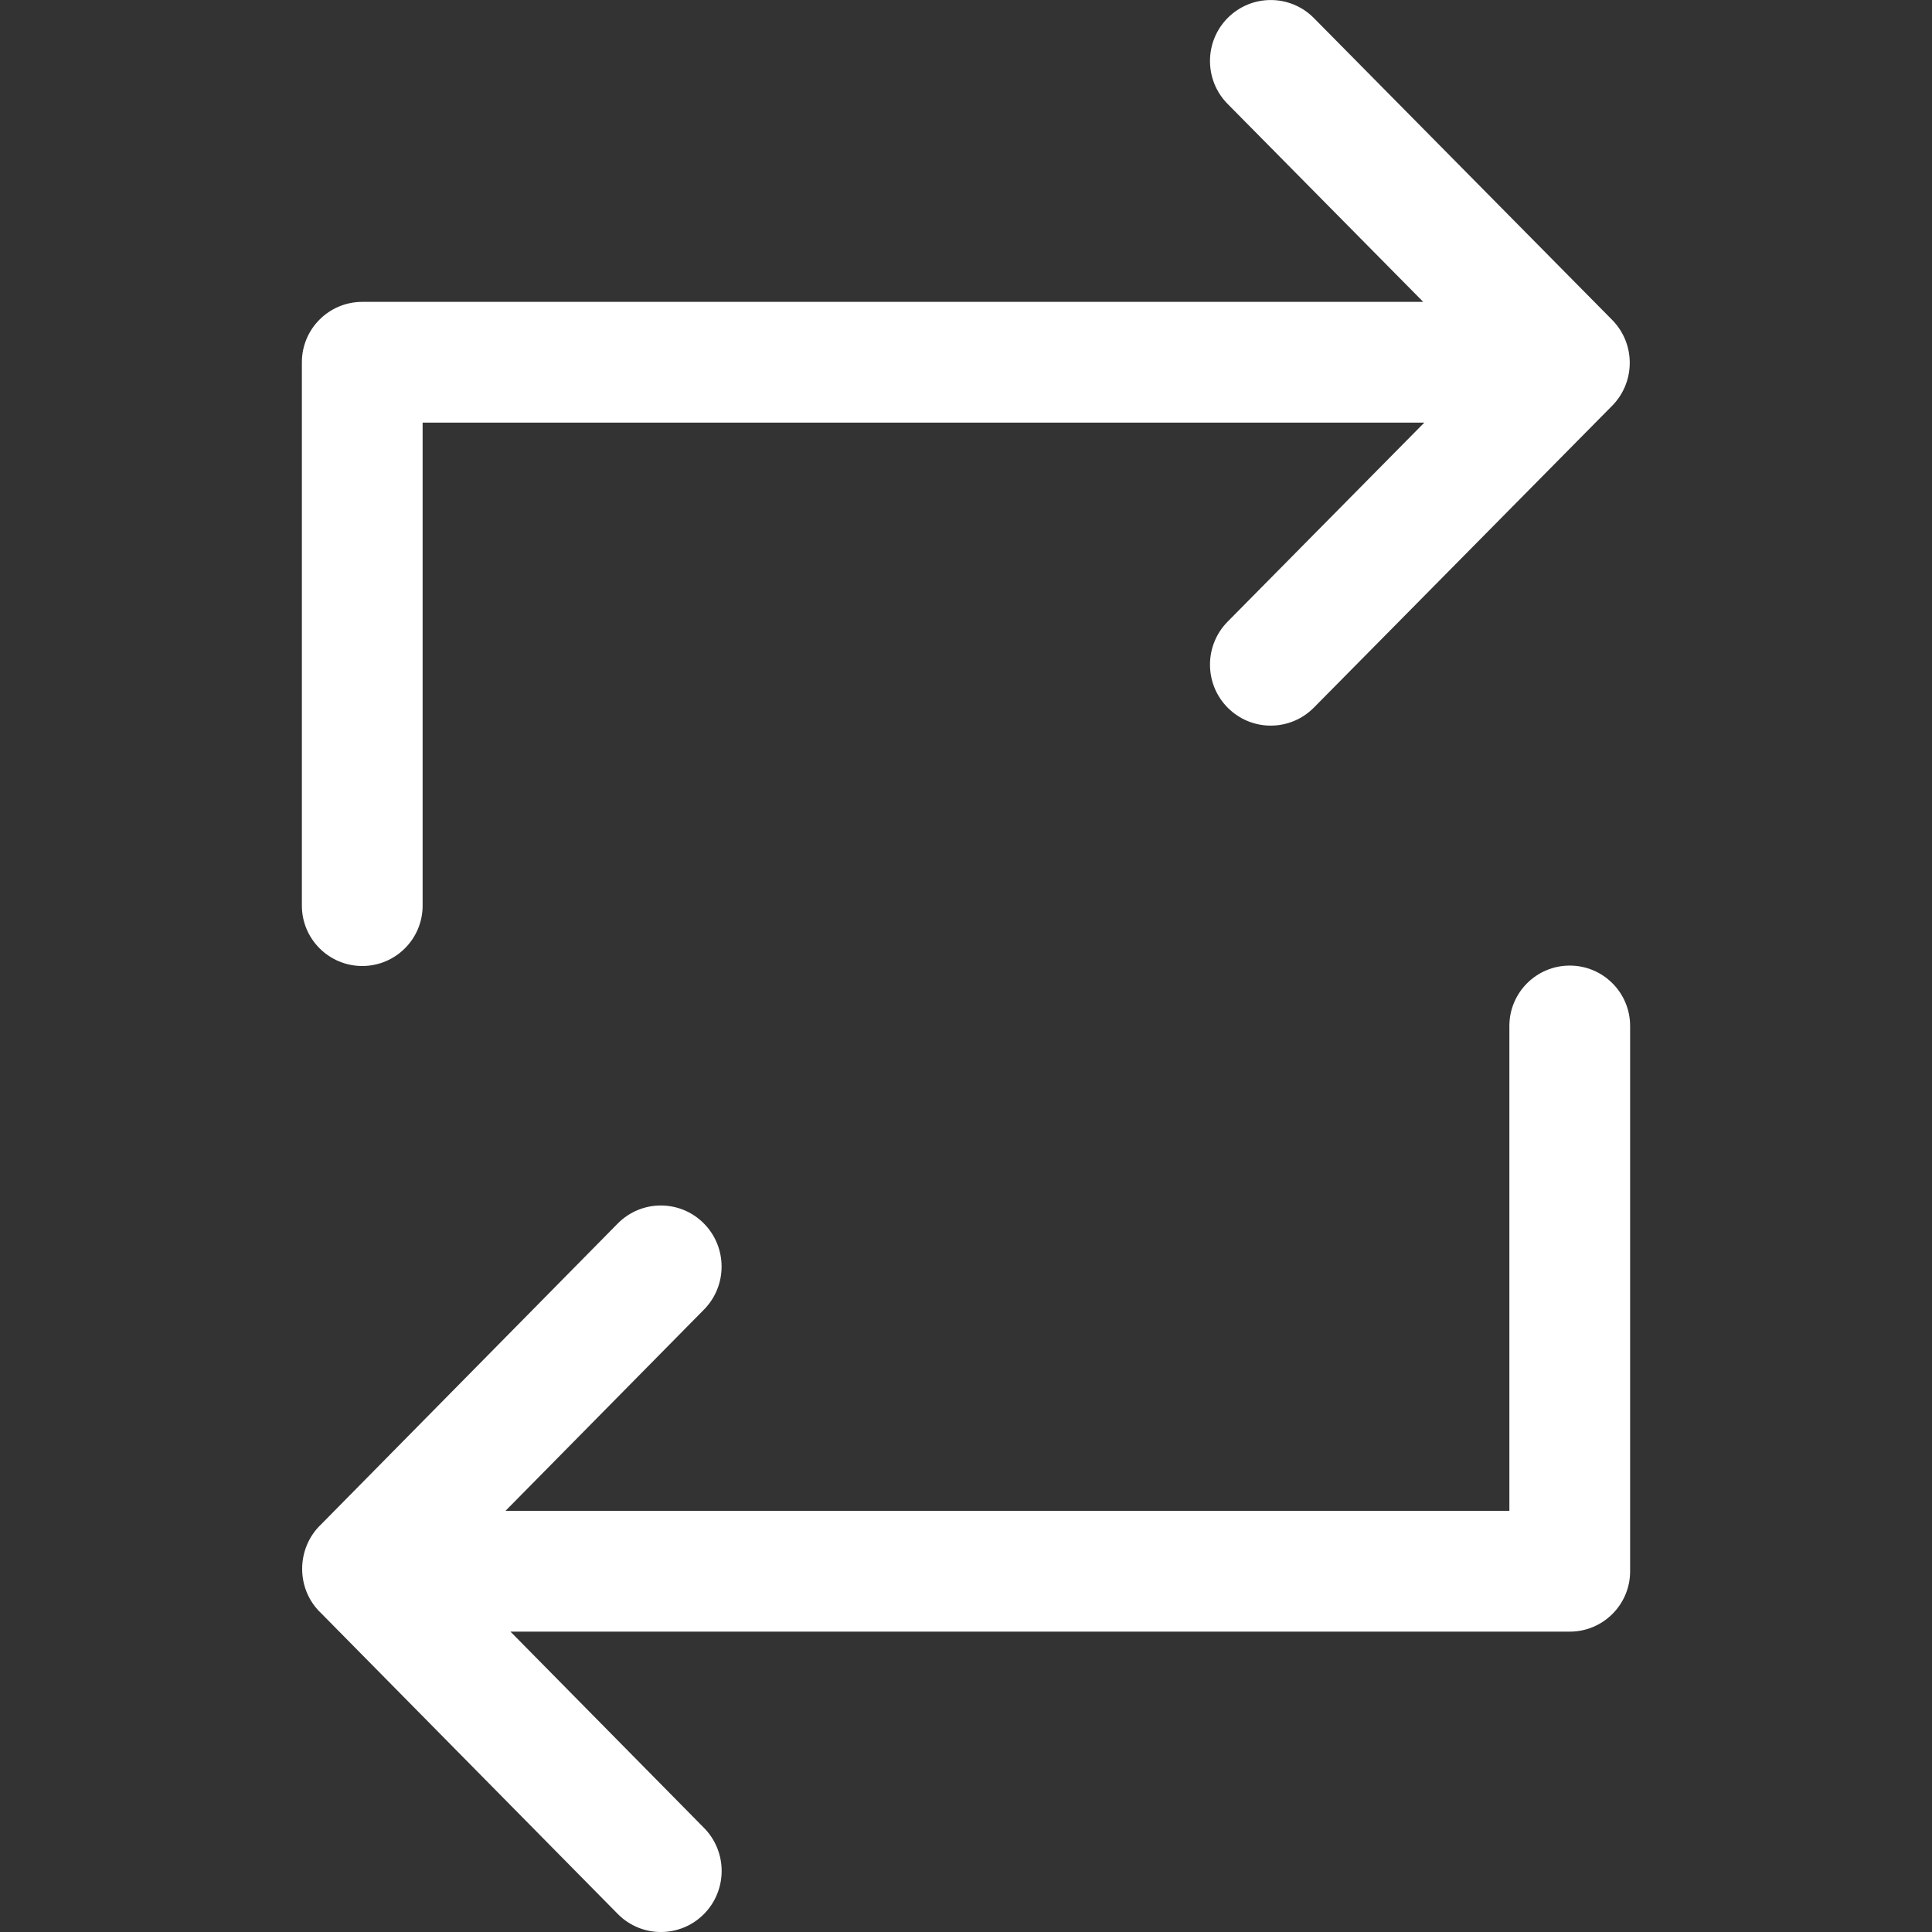
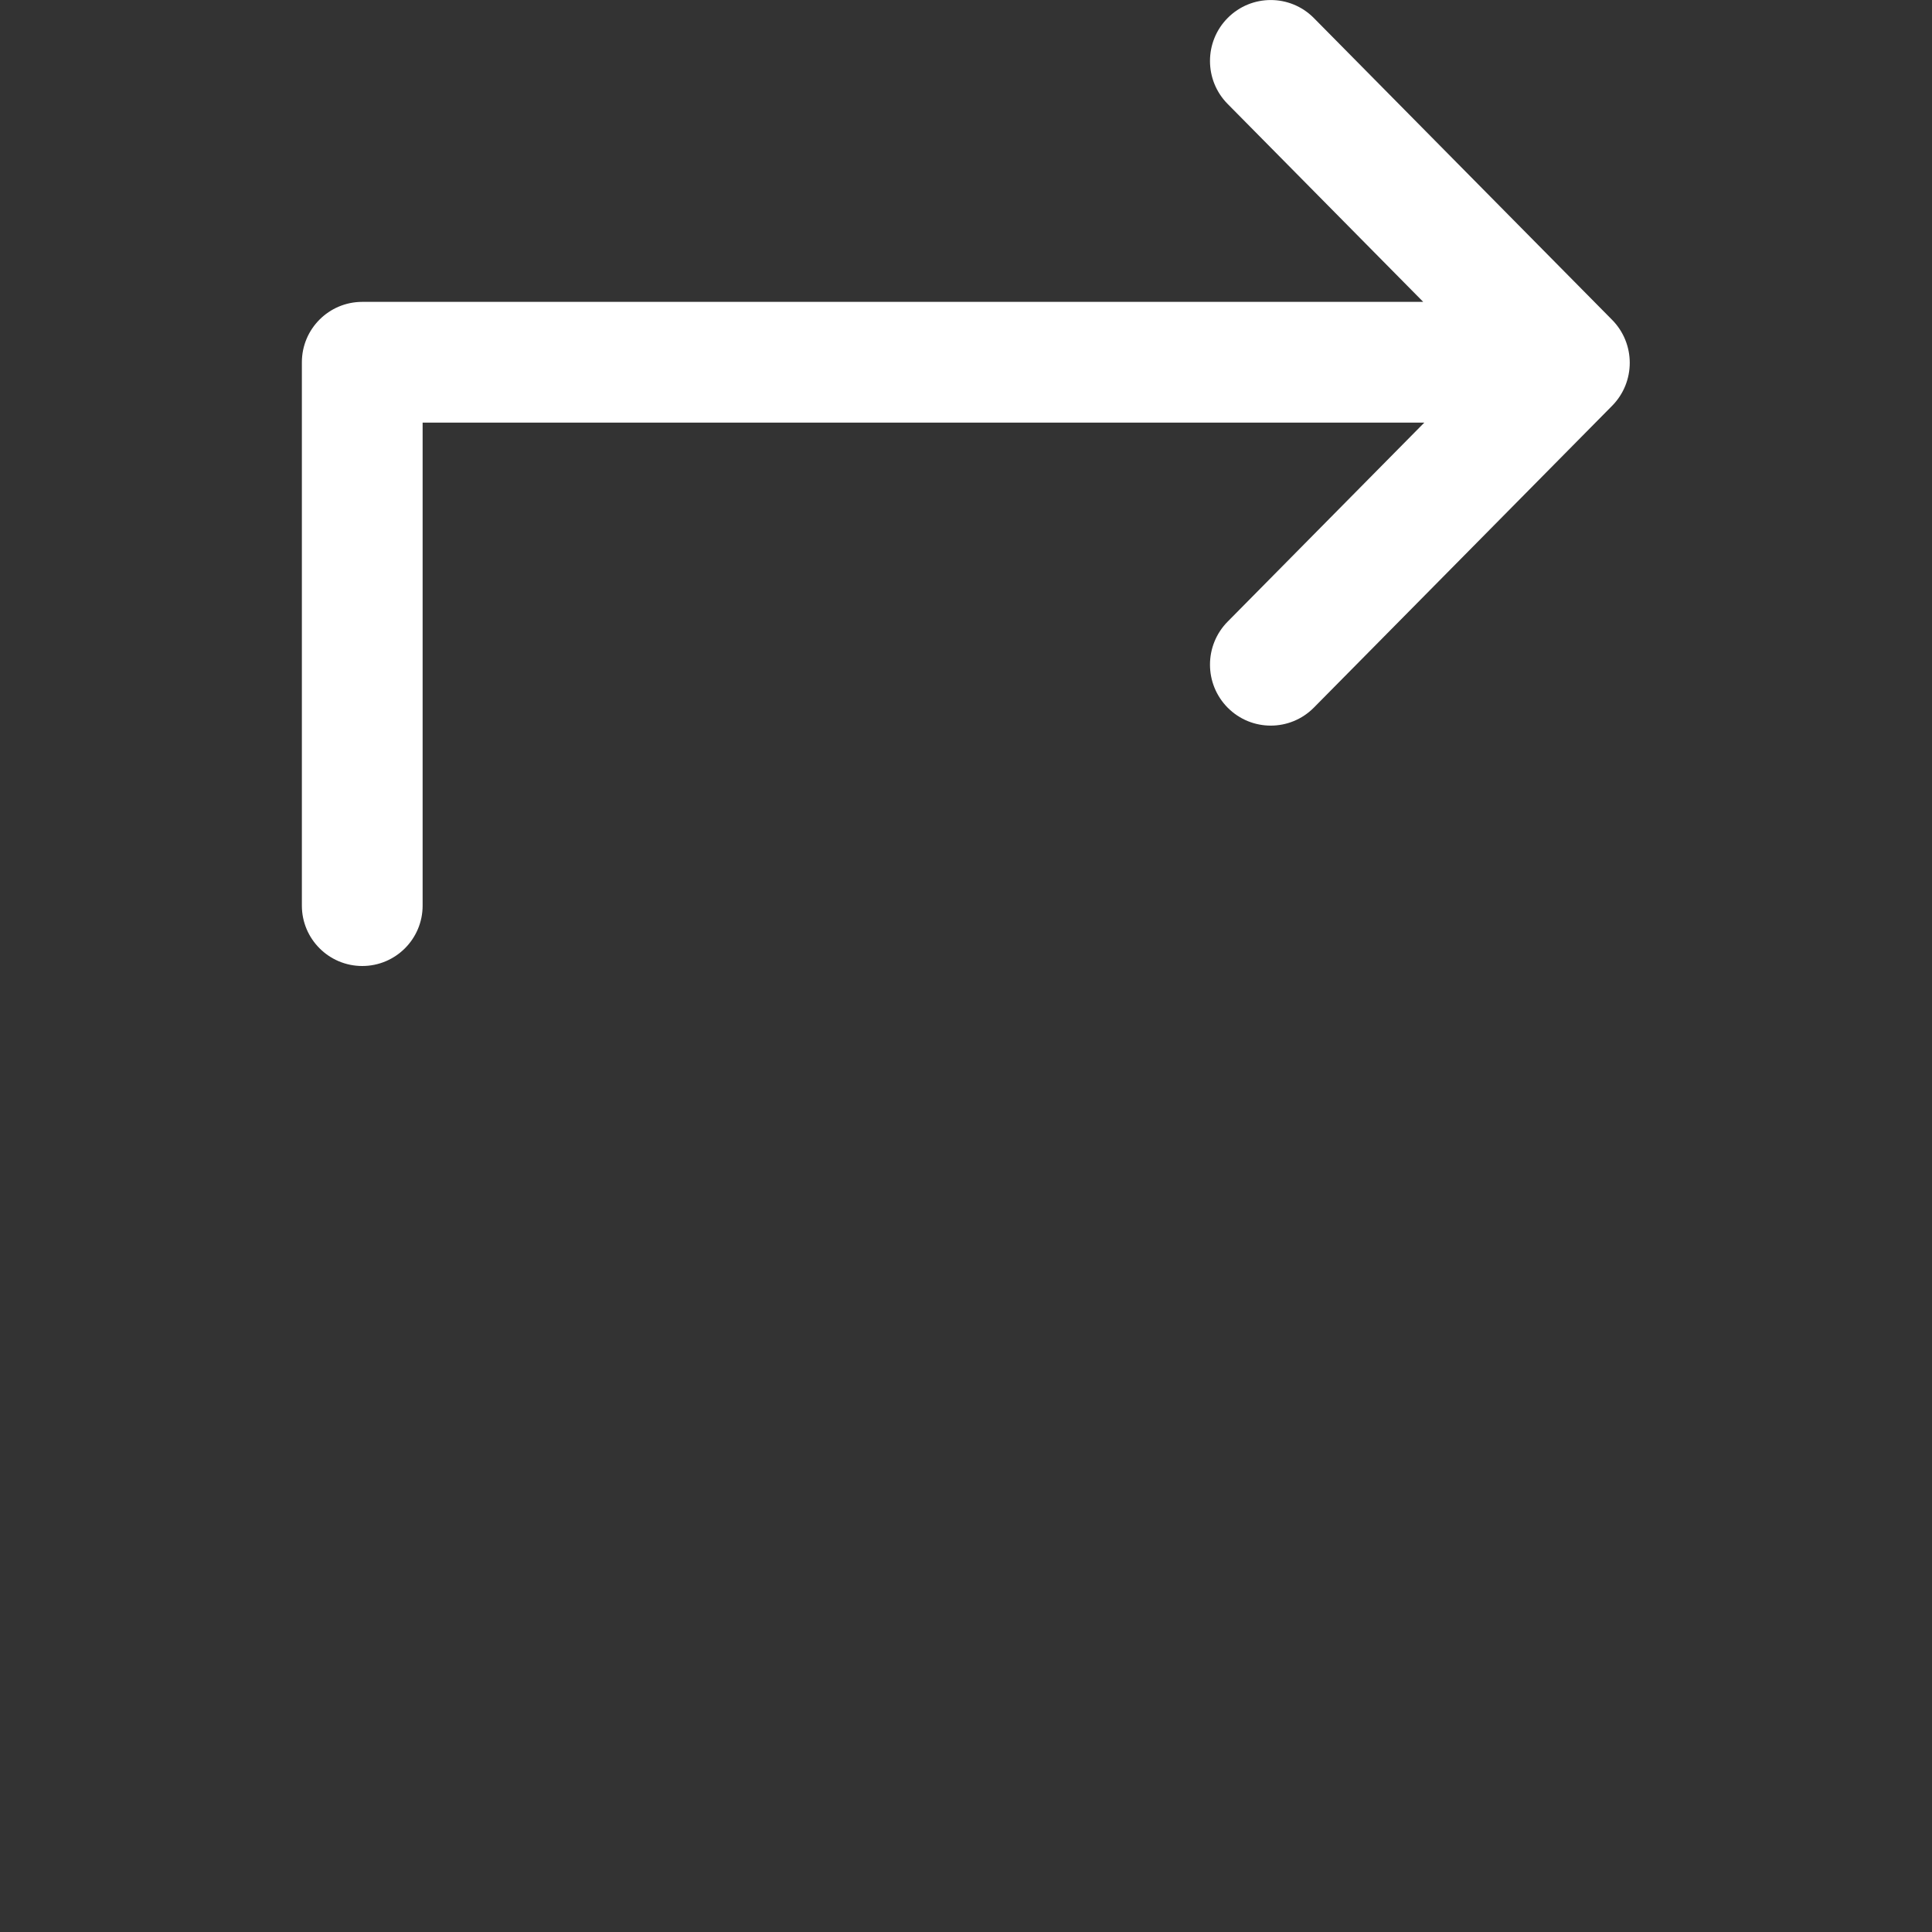
<svg xmlns="http://www.w3.org/2000/svg" enable-background="new 0 0 32 32" height="32px" id="Слой_1" version="1.1" viewBox="0 0 32 32" width="32px" xml:space="preserve">
  <rect x="0" y="0" width="32" height="32" fill="#333333" stroke="none" />
  <g id="Group_Arrows">
    <path clip-rule="evenodd" d="M6,16c0.552,0,1-0.448,1-1V7h16.591l-3.255,3.294   c-0.393,0.395-0.393,1.034,0,1.429c0.393,0.394,1.03,0.394,1.423,0l4.94-4.999c0.393-0.395,0.393-1.034,0-1.429c0,0,0,0,0,0   l-4.94-4.999c-0.393-0.394-1.03-0.394-1.423,0c-0.393,0.394-0.393,1.034,0,1.428L23.573,5H6C5.448,5,5,5.448,5,6v9   C5,15.552,5.448,16,6,16z" fill="#FFFFFF" fill-rule="evenodd" />
-     <path clip-rule="evenodd" d="M26,15.993c-0.552,0-1,0.448-1,1v8.031H8.373l3.284-3.33   c0.393-0.395,0.393-1.036,0-1.431c-0.393-0.395-1.03-0.395-1.423,0L5.32,25.247c-0.419,0.396-0.422,1.078,0,1.474l4.915,4.983   c0.393,0.395,1.03,0.395,1.423,0c0.393-0.395,0.393-1.036,0-1.431l-3.203-3.248H26c0.552,0,1-0.448,1-1v-9.031   C27,16.441,26.552,15.993,26,15.993z" fill="#FFFFFF" fill-rule="evenodd" />
  </g>
  <g />
  <g />
  <g />
  <g />
  <g />
  <g />
</svg>